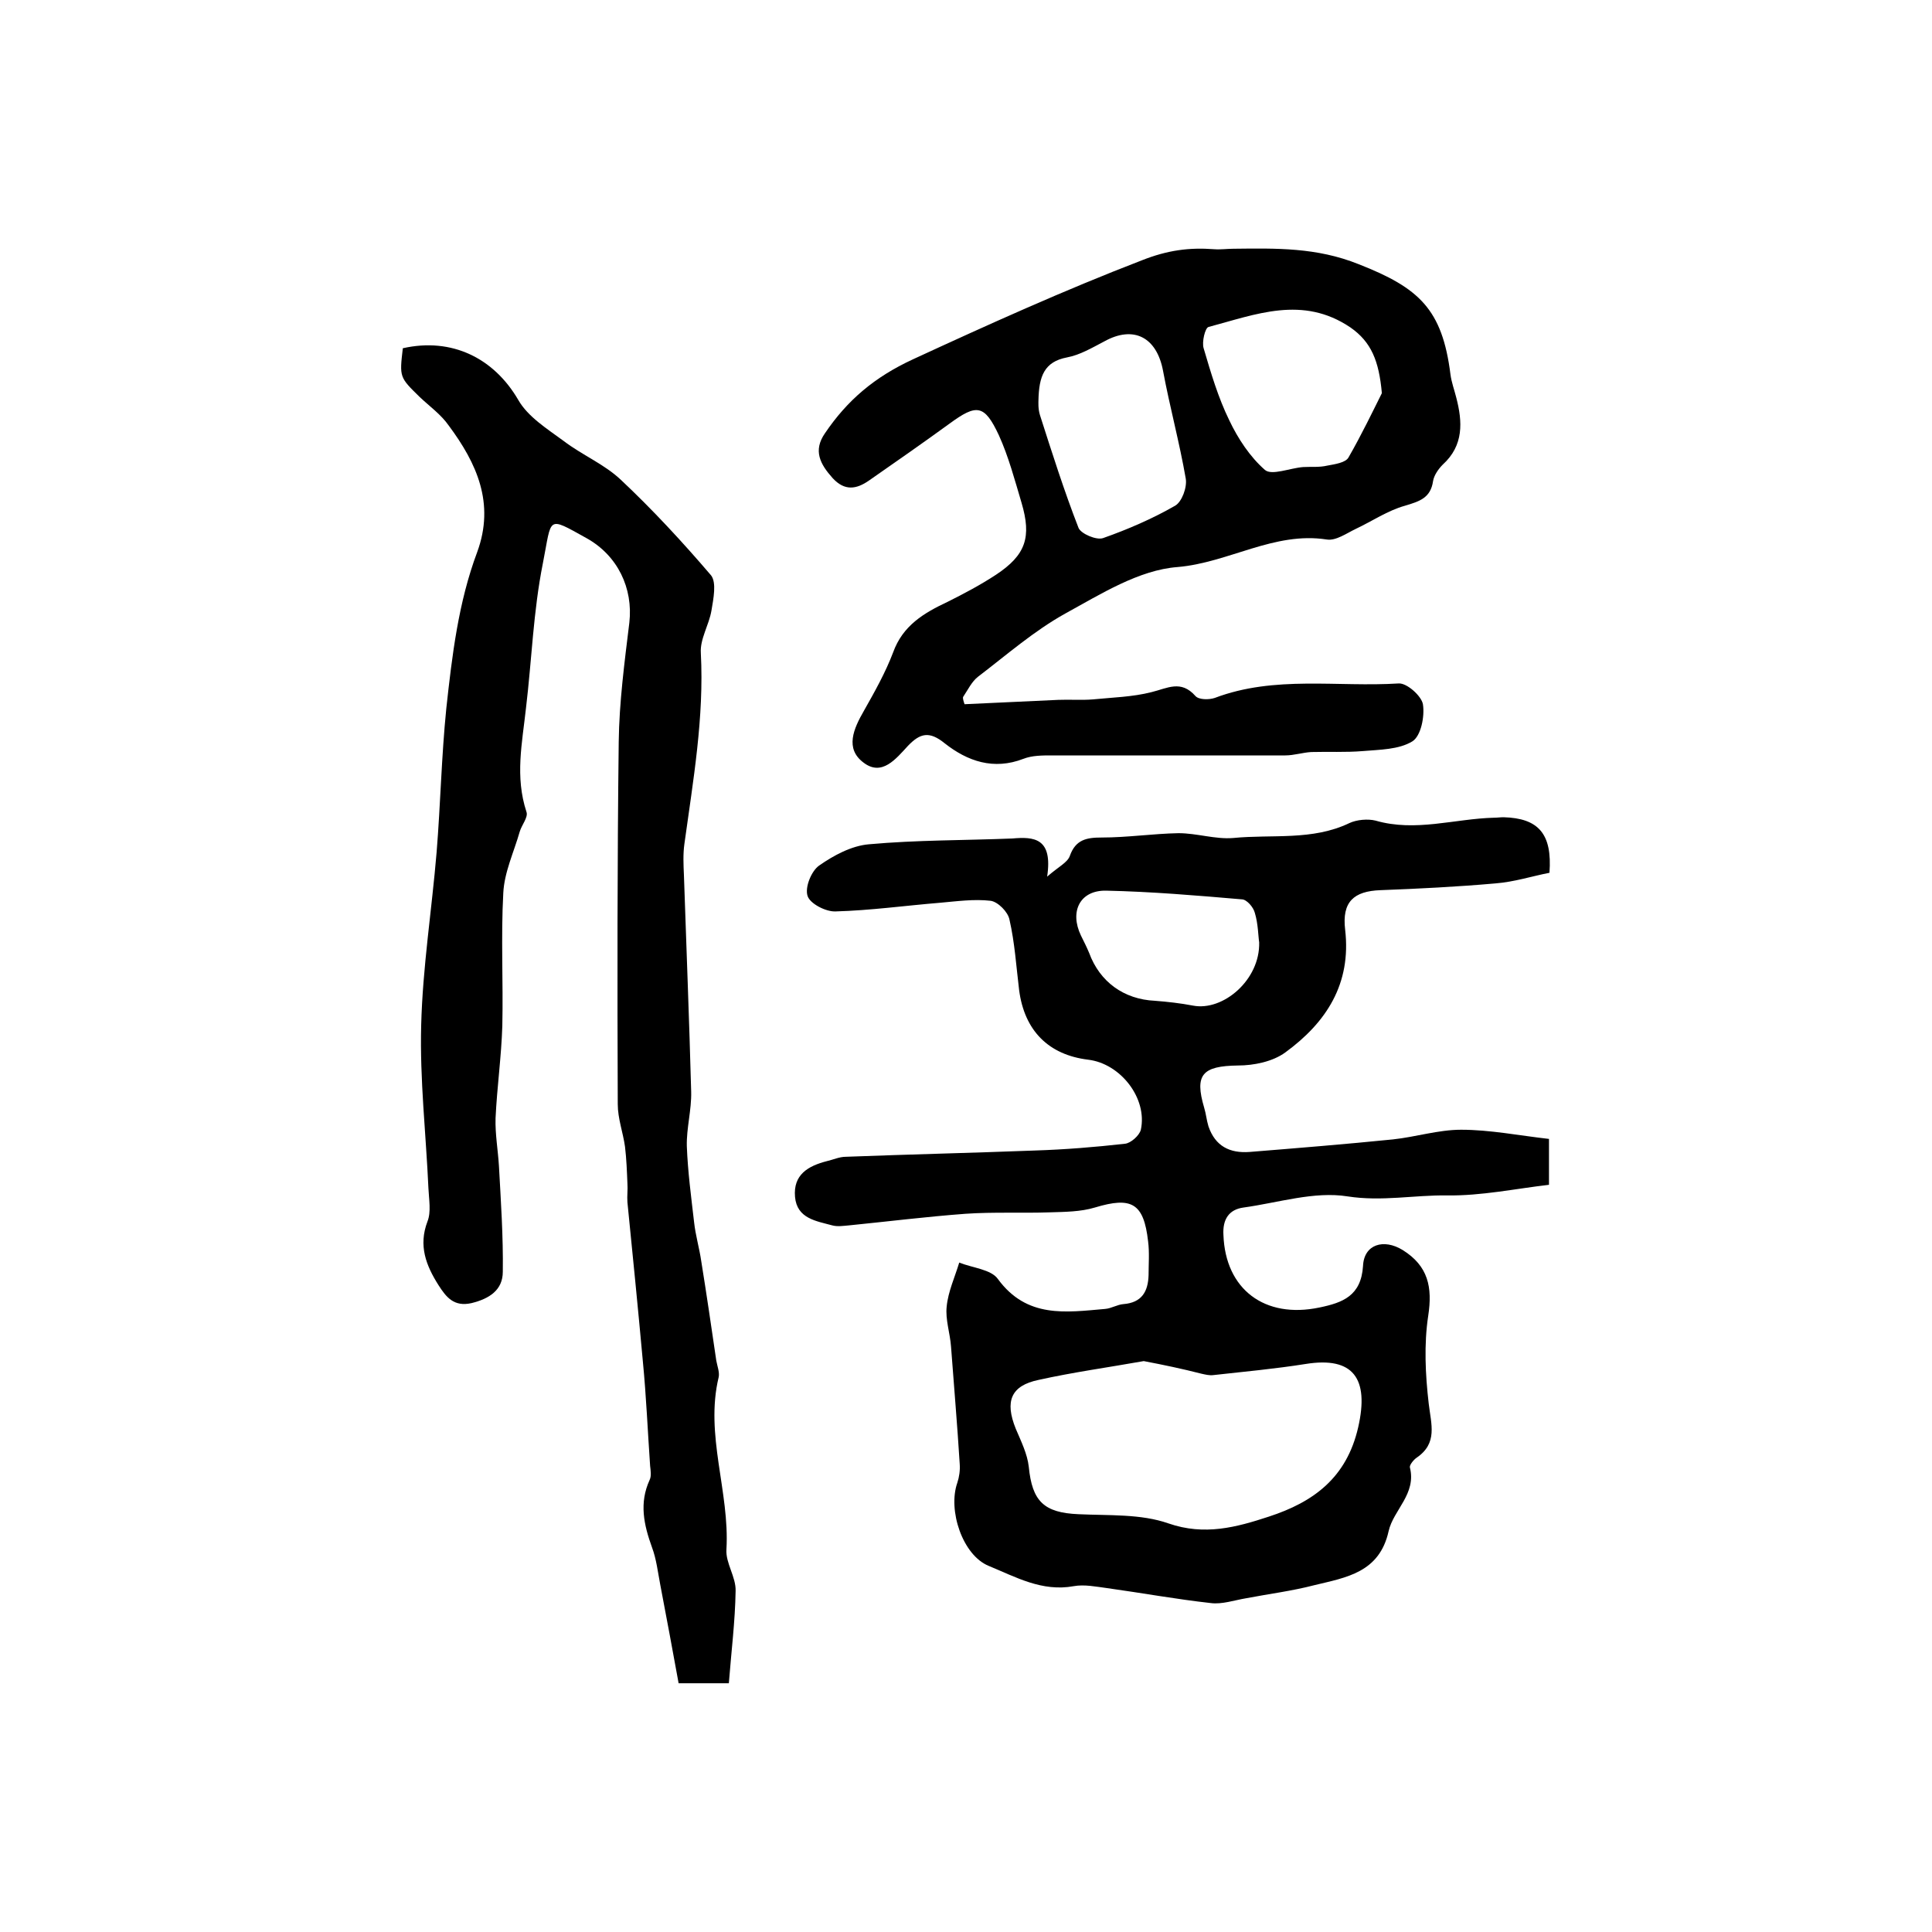
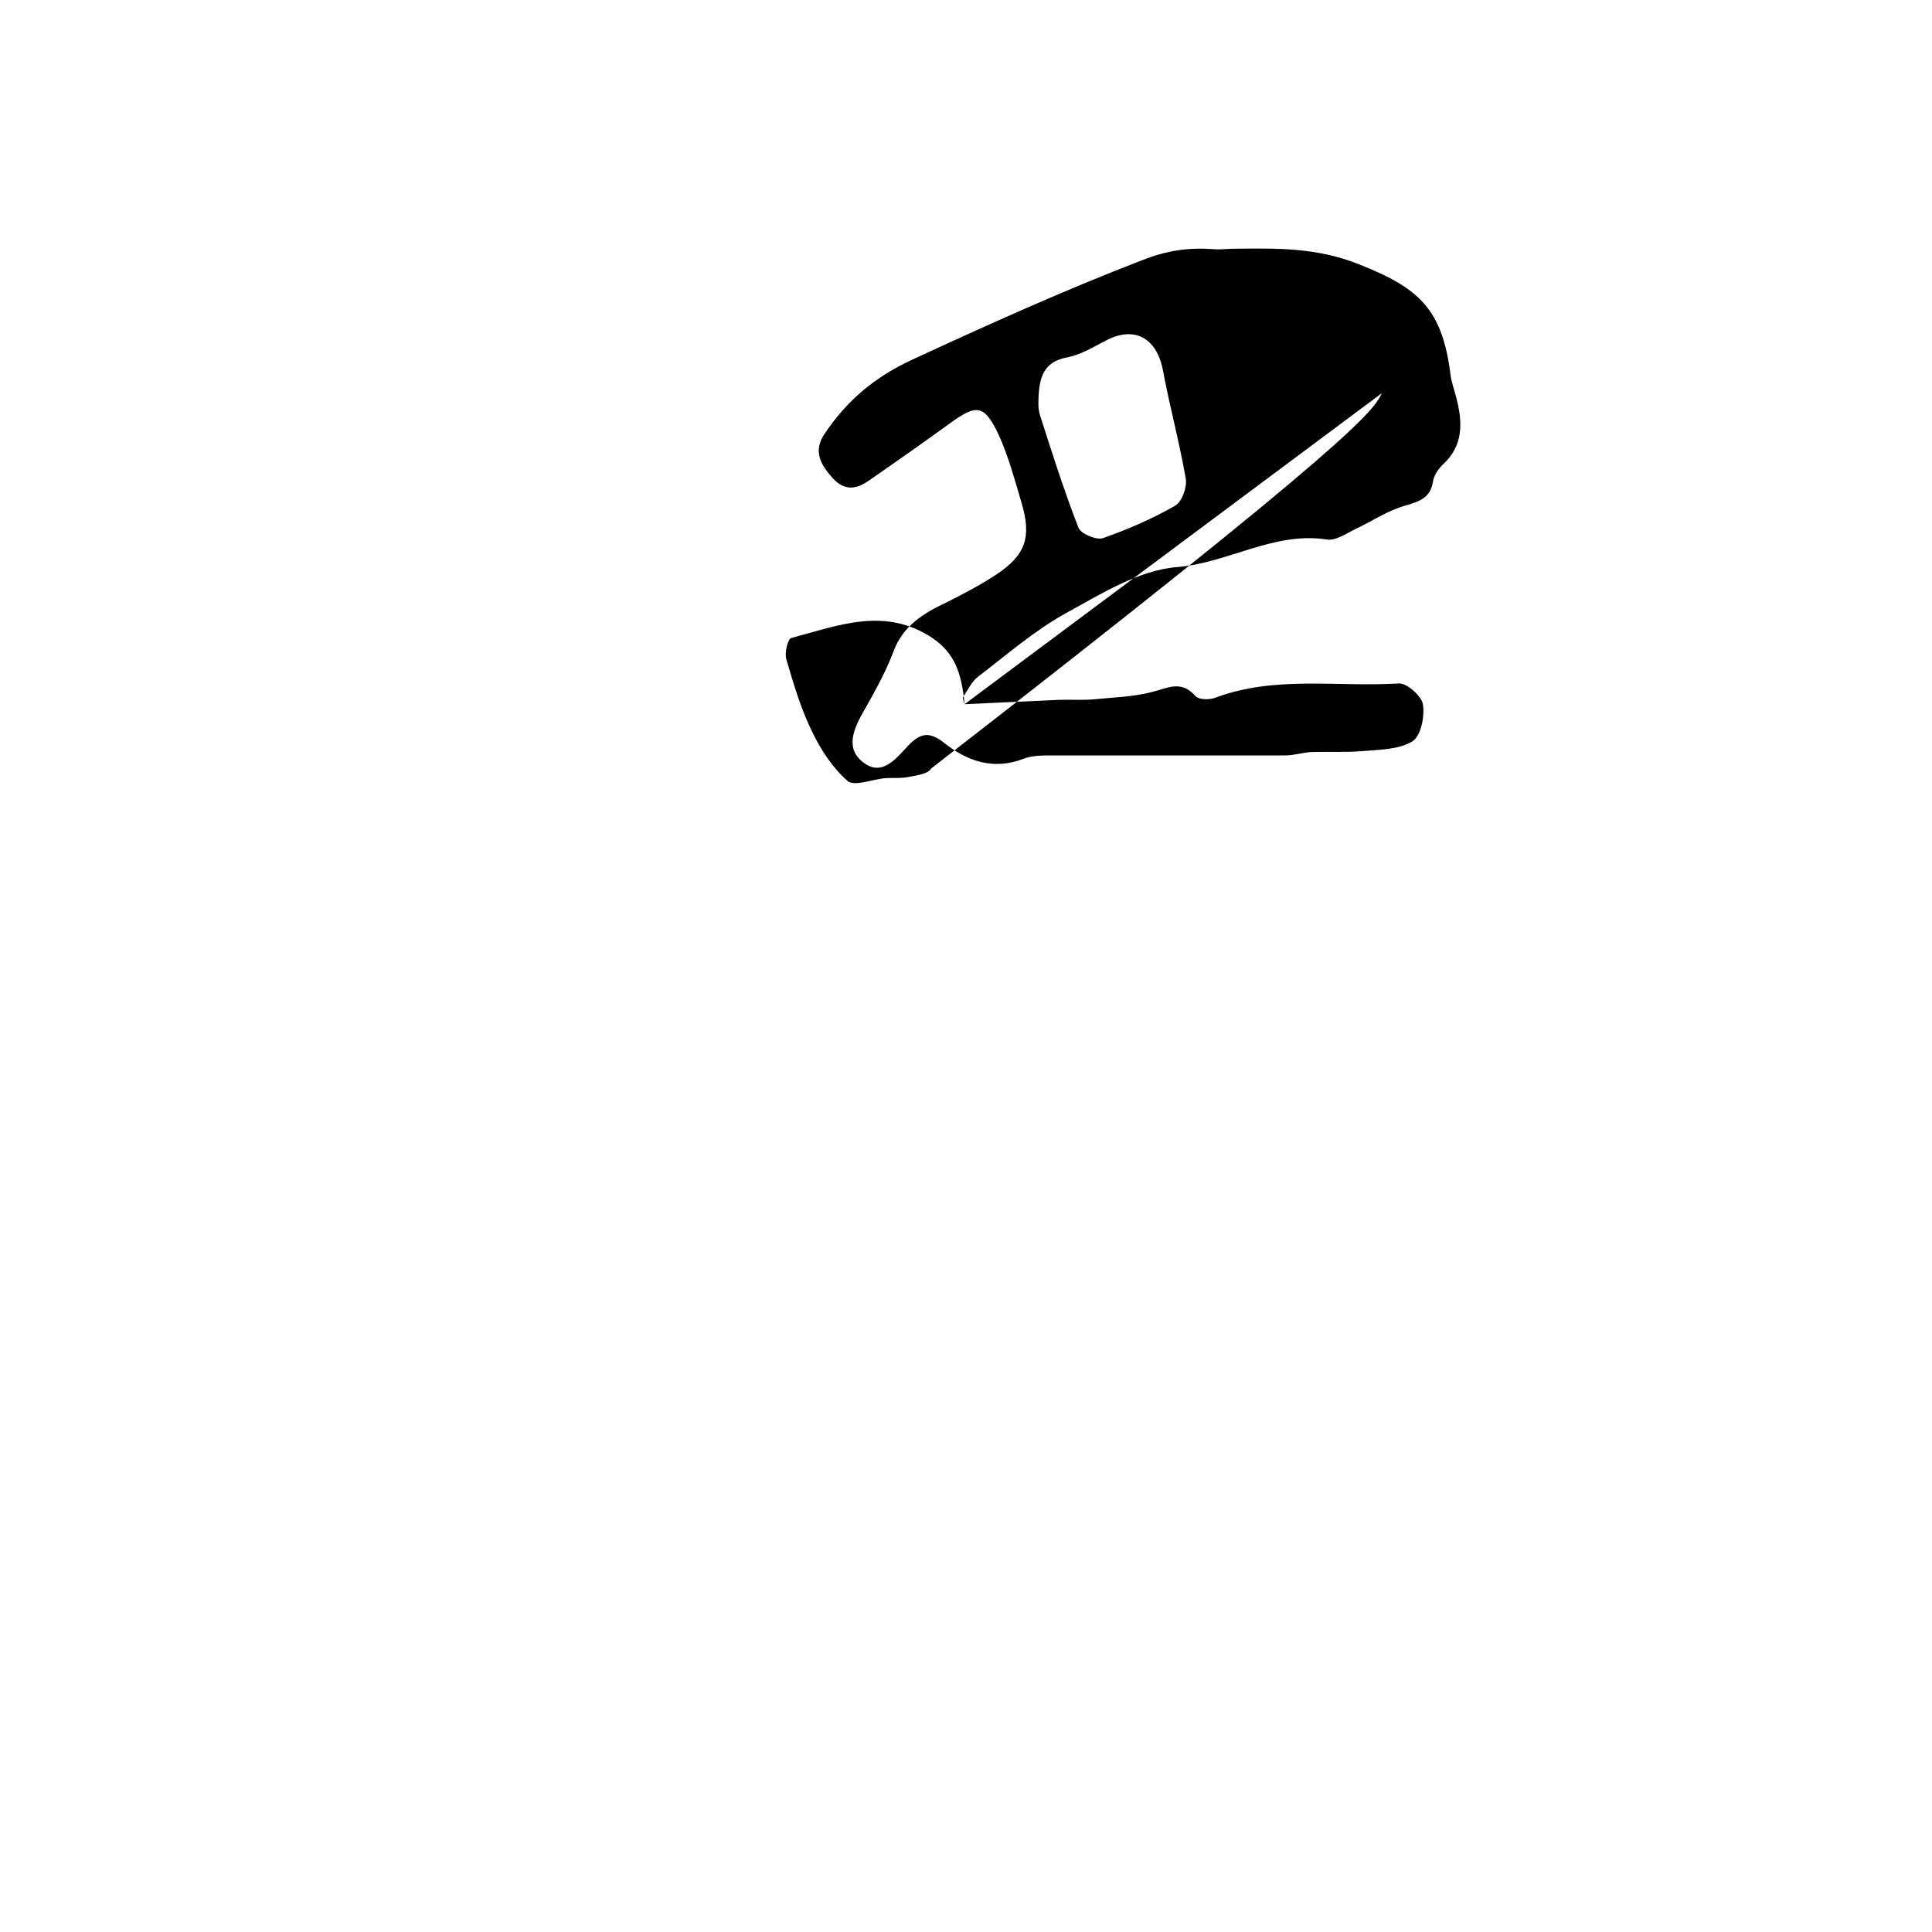
<svg xmlns="http://www.w3.org/2000/svg" version="1.1" id="图层_1" x="0px" y="0px" viewBox="0 0 400 400" style="enable-background:new 0 0 400 400;" xml:space="preserve">
  <style type="text/css">
	.st0{fill:#FFFFFF;}
</style>
  <g>
-     <path d="M216.8,181.5c2.4-2.1,4.2-2.9,4.7-4.3c1.2-3.4,3.5-3.8,6.6-3.8c5.3,0,10.6-0.8,15.9-0.9c3.8,0,7.6,1.3,11.3,1   c8.1-0.8,16.4,0.6,24.1-3.1c1.5-0.7,3.8-0.9,5.4-0.5c8.3,2.4,16.4-0.4,24.5-0.6c0.7,0,1.3-0.1,2-0.1c7.2,0.2,10.1,3.4,9.5,11.5   c-3.6,0.7-7.3,1.9-11.2,2.2c-7.9,0.7-15.9,1.1-23.8,1.4c-5.5,0.2-8,2.4-7.3,8.2c1.3,11.2-3.9,19.2-12.4,25.4   c-2.6,1.9-6.5,2.7-9.8,2.7c-7.4,0.1-9,1.9-7,8.7c0.4,1.3,0.5,2.6,0.9,3.9c1.4,4.1,4.4,5.6,8.5,5.3c9.9-0.8,19.8-1.6,29.7-2.6   c4.7-0.5,9.4-2,14.1-2c6,0,12,1.2,18.2,1.9c0,3.2,0,5.6,0,9.5c-6.9,0.8-14,2.3-21.1,2.2c-6.8-0.1-13.5,1.3-20.6,0.2   c-6.9-1.1-14.3,1.3-21.5,2.3c-3.1,0.4-4.4,2.5-4.2,5.7c0.4,11.2,8.5,17.4,19.9,15c4.8-1,8.6-2.4,9-8.6c0.2-4.5,4.3-5.7,8.2-3.3   c5.3,3.3,6.2,7.7,5.3,13.6c-0.9,5.9-0.6,12.2,0.1,18.2c0.5,4.3,1.9,8.2-2.5,11.2c-0.6,0.4-1.5,1.5-1.4,2c1.4,5.5-3.4,8.8-4.4,13.2   c-1.9,8.6-8.8,9.6-15.4,11.2c-4.6,1.2-9.4,1.8-14.1,2.7c-2.4,0.4-5,1.3-7.3,1c-7.2-0.8-14.3-2.1-21.5-3.1c-2.3-0.3-4.7-0.8-6.9-0.4   c-6.6,1.2-12-1.9-17.6-4.2c-5.4-2.2-8.5-11.5-6.5-17.2c0.4-1.2,0.6-2.6,0.5-3.9c-0.5-8.1-1.2-16.2-1.8-24.3   c-0.2-2.8-1.2-5.6-0.9-8.3c0.3-3.1,1.7-6.1,2.6-9.1c2.7,1.1,6.6,1.4,8,3.4c6,8.2,14.1,6.9,22.2,6.2c1.3-0.1,2.5-0.9,3.8-1   c3.8-0.3,5.1-2.6,5.2-6c0-2.3,0.2-4.7-0.1-7c-0.9-7.9-3.4-9.3-11-7c-3,0.9-6.2,0.9-9.3,1c-5.8,0.2-11.7-0.1-17.5,0.3   c-8.1,0.6-16.1,1.6-24.1,2.4c-1.2,0.1-2.4,0.3-3.5,0c-3.3-0.9-7.3-1.4-7.7-5.9c-0.4-4.6,2.7-6.4,6.6-7.4c1.3-0.3,2.6-0.9,3.9-0.9   c13.1-0.5,26.1-0.8,39.2-1.3c6.2-0.2,12.4-0.7,18.6-1.4c1.2-0.1,3-1.7,3.3-2.9c1.4-6.5-4.2-13.7-10.9-14.5c-8.2-1-13.2-6-14.3-14.4   c-0.6-4.9-0.9-9.8-2-14.6c-0.3-1.6-2.4-3.7-3.9-3.9c-3.4-0.4-7,0.1-10.4,0.4c-7.3,0.6-14.5,1.6-21.7,1.8c-2,0.1-5.3-1.6-5.8-3.2   c-0.6-1.8,0.8-5.2,2.4-6.3c3-2.1,6.7-4.1,10.3-4.4c9.9-0.9,19.8-0.8,29.7-1.2C214.1,173.2,218,173.5,216.8,181.5z M236.8,281.8   c-7.3,1.3-14.6,2.3-21.8,3.9c-5.7,1.2-7,4.4-4.7,10.1c1.1,2.6,2.4,5.2,2.7,7.9c0.7,7.1,3.1,9.5,10.3,9.8c6.3,0.3,12.9-0.1,18.6,1.9   c7.5,2.6,14.1,0.8,20.8-1.4c9.2-3,16.1-8,18.5-18.5c2.3-10.1-1-14.7-10.9-13.1c-6.3,1-12.8,1.6-19.1,2.3c-0.8,0.1-1.6-0.1-2.5-0.3   C244.8,283.4,241,282.6,236.8,281.8z M260.7,195.1c-0.2-1.2-0.2-3.8-0.9-6.1c-0.3-1.2-1.7-2.8-2.7-2.8c-9.3-0.8-18.7-1.6-28.1-1.8   c-5.4-0.1-7.6,4.3-5.2,9.3c0.6,1.2,1.2,2.4,1.7,3.6c2.2,6,7.2,9.6,13.6,9.9c2.6,0.2,5.3,0.5,7.9,1   C253.2,209.4,260.9,202.9,260.7,195.1z" />
-     <path d="M83.4,72.1c10.2-2.3,18.9,2.1,23.9,10.7c2,3.5,6,6,9.4,8.5c3.8,2.9,8.4,4.8,11.8,8c6.6,6.2,12.8,12.9,18.7,19.8   c1.2,1.5,0.5,4.9,0.1,7.3c-0.5,3-2.4,5.9-2.2,8.8c0.7,13.4-1.6,26.4-3.4,39.5c-0.3,2.1-0.2,4.3-0.1,6.5c0.5,14.9,1.1,29.9,1.5,44.8   c0.1,3.8-1,7.6-0.9,11.3c0.2,5.3,0.9,10.5,1.5,15.7c0.3,2.8,1.1,5.4,1.5,8.2c1.1,6.8,2.1,13.7,3.1,20.5c0.2,1.1,0.7,2.4,0.5,3.4   c-2.9,12,2.3,23.7,1.6,35.7c-0.2,2.8,2,5.7,1.9,8.6c-0.1,6.3-0.9,12.6-1.4,19.1c-4,0-6.6,0-10.4,0c-1.2-6.7-2.5-13.5-3.8-20.4   c-0.5-2.6-0.8-5.3-1.7-7.7c-1.7-4.7-2.7-9.2-0.5-14c0.4-0.8,0.2-2,0.1-2.9c-0.5-7.2-0.8-14.4-1.5-21.6c-1-11-2.1-22-3.2-33   c-0.1-1.3,0.1-2.6,0-3.9c-0.1-2.5-0.2-5.1-0.5-7.6c-0.4-2.9-1.5-5.8-1.5-8.8c-0.1-25-0.1-50,0.2-75c0.1-8.2,1.2-16.5,2.2-24.7   c0.8-7.1-2.4-13.9-8.9-17.5c-8.3-4.6-7.1-4.4-9,5.2c-2,10-2.3,20-3.5,30c-0.8,7.3-2.3,14.2,0.1,21.5c0.4,1.1-1,2.7-1.4,4.1   c-1.2,4.2-3.2,8.4-3.4,12.7c-0.5,9.1,0,18.3-0.2,27.5c-0.2,6.4-1.1,12.7-1.4,19.1c-0.1,3.3,0.5,6.6,0.7,9.9   c0.4,7.3,0.9,14.6,0.8,21.9c0,3.8-2.8,5.6-6.5,6.5c-3.6,0.8-5.2-1.2-6.8-3.7c-2.6-4.1-4.2-8.2-2.3-13.2c0.8-2,0.3-4.6,0.2-6.9   c-0.5-11.2-1.8-22.5-1.5-33.7c0.3-12,2.2-23.9,3.2-35.9c0.8-9.9,1-19.8,2-29.7c1.2-11,2.5-22,6.4-32.4c3.7-10.1-0.1-18.4-5.9-26.2   c-1.6-2.3-4-4-6-5.9C82.7,78.1,82.7,78.1,83.4,72.1z" />
-     <path d="M199.7,145.8c6.5-0.3,12.9-0.6,19.4-0.9c2.4-0.1,4.8,0.1,7.2-0.1c4-0.4,8.2-0.5,12.1-1.5c3.3-0.8,6.1-2.6,9.1,0.8   c0.7,0.8,2.8,0.8,4,0.4c12.4-4.7,25.4-2.2,38.1-3c1.7-0.1,4.7,2.6,5,4.3c0.4,2.5-0.4,6.6-2.2,7.7c-2.8,1.7-6.7,1.7-10.2,2   c-3.6,0.3-7.2,0.1-10.7,0.2c-1.8,0.1-3.6,0.7-5.4,0.7c-16.1,0-32.2,0-48.3,0c-2,0-4.1,0-5.9,0.7c-6.2,2.4-11.6,0.5-16.3-3.2   c-3.2-2.6-5.1-2.1-7.6,0.5c-2.5,2.7-5.4,6.4-9.2,3.5c-3.9-2.9-2.1-7,0.1-10.8c2.2-3.9,4.4-7.8,6-12c2-5.6,6.4-8.2,11.3-10.5   c3.4-1.7,6.8-3.5,10-5.6c6.2-4.1,7.4-7.8,5.3-14.9c-1.4-4.7-2.7-9.6-4.7-14c-3-6.4-4.6-6.5-10.2-2.4c-5.5,4-11.1,7.9-16.7,11.8   c-2.6,1.8-5,2.2-7.5-0.5c-2.6-2.9-4.1-5.7-1.6-9.3c4.6-6.8,10.2-11.6,18.2-15.3c15.6-7.2,31.3-14.3,47.4-20.5   c5.3-2.1,9.8-2.7,15-2.3c1.3,0.1,2.7-0.1,4-0.1c8.8-0.1,17.2-0.3,25.9,3.2c12.5,4.9,17.3,9.3,19,22.8c0.2,1.6,0.8,3.2,1.2,4.8   c1.3,5,1.6,9.9-2.8,13.9c-0.9,0.9-1.8,2.2-2,3.4c-0.5,3.5-2.8,4.2-5.8,5.1c-3.6,1-6.8,3.2-10.2,4.8c-1.9,0.9-4.1,2.5-6,2.2   c-10.9-1.7-20.3,4.8-30.9,5.7c-8,0.6-15.9,5.6-23.2,9.6c-6.5,3.6-12.2,8.6-18.1,13.1c-1.3,1-2.1,2.7-3.1,4.2   C199.3,144.6,199.5,145.2,199.7,145.8z M286.1,81.4c-0.6-6.7-2.2-10.6-6.5-13.6c-9.9-6.7-19.6-2.7-29.4-0.1c-0.7,0.2-1.4,3.1-1,4.4   c1.5,5.1,3,10.2,5.3,14.9c1.8,3.8,4.3,7.6,7.4,10.3c1.4,1.2,5.2-0.4,7.9-0.6c1.6-0.1,3.3,0.1,5-0.3c1.6-0.3,3.8-0.6,4.4-1.7   C281.9,90,284.3,85,286.1,81.4z M215,82.9c0,0.3-0.1,1.7,0.3,3c2.5,7.8,5,15.7,8,23.4c0.5,1.2,3.7,2.6,5.1,2.1   c5.1-1.8,10.2-4,14.9-6.7c1.4-0.8,2.5-3.8,2.2-5.6c-1.3-7.5-3.3-14.8-4.7-22.3c-1.3-7-6.1-9.5-12.2-6.1c-2.5,1.3-5,2.8-7.7,3.3   C216.2,74.9,215.1,77.9,215,82.9z" />
+     <path d="M199.7,145.8c6.5-0.3,12.9-0.6,19.4-0.9c2.4-0.1,4.8,0.1,7.2-0.1c4-0.4,8.2-0.5,12.1-1.5c3.3-0.8,6.1-2.6,9.1,0.8   c0.7,0.8,2.8,0.8,4,0.4c12.4-4.7,25.4-2.2,38.1-3c1.7-0.1,4.7,2.6,5,4.3c0.4,2.5-0.4,6.6-2.2,7.7c-2.8,1.7-6.7,1.7-10.2,2   c-3.6,0.3-7.2,0.1-10.7,0.2c-1.8,0.1-3.6,0.7-5.4,0.7c-16.1,0-32.2,0-48.3,0c-2,0-4.1,0-5.9,0.7c-6.2,2.4-11.6,0.5-16.3-3.2   c-3.2-2.6-5.1-2.1-7.6,0.5c-2.5,2.7-5.4,6.4-9.2,3.5c-3.9-2.9-2.1-7,0.1-10.8c2.2-3.9,4.4-7.8,6-12c2-5.6,6.4-8.2,11.3-10.5   c3.4-1.7,6.8-3.5,10-5.6c6.2-4.1,7.4-7.8,5.3-14.9c-1.4-4.7-2.7-9.6-4.7-14c-3-6.4-4.6-6.5-10.2-2.4c-5.5,4-11.1,7.9-16.7,11.8   c-2.6,1.8-5,2.2-7.5-0.5c-2.6-2.9-4.1-5.7-1.6-9.3c4.6-6.8,10.2-11.6,18.2-15.3c15.6-7.2,31.3-14.3,47.4-20.5   c5.3-2.1,9.8-2.7,15-2.3c1.3,0.1,2.7-0.1,4-0.1c8.8-0.1,17.2-0.3,25.9,3.2c12.5,4.9,17.3,9.3,19,22.8c0.2,1.6,0.8,3.2,1.2,4.8   c1.3,5,1.6,9.9-2.8,13.9c-0.9,0.9-1.8,2.2-2,3.4c-0.5,3.5-2.8,4.2-5.8,5.1c-3.6,1-6.8,3.2-10.2,4.8c-1.9,0.9-4.1,2.5-6,2.2   c-10.9-1.7-20.3,4.8-30.9,5.7c-8,0.6-15.9,5.6-23.2,9.6c-6.5,3.6-12.2,8.6-18.1,13.1c-1.3,1-2.1,2.7-3.1,4.2   C199.3,144.6,199.5,145.2,199.7,145.8z c-0.6-6.7-2.2-10.6-6.5-13.6c-9.9-6.7-19.6-2.7-29.4-0.1c-0.7,0.2-1.4,3.1-1,4.4   c1.5,5.1,3,10.2,5.3,14.9c1.8,3.8,4.3,7.6,7.4,10.3c1.4,1.2,5.2-0.4,7.9-0.6c1.6-0.1,3.3,0.1,5-0.3c1.6-0.3,3.8-0.6,4.4-1.7   C281.9,90,284.3,85,286.1,81.4z M215,82.9c0,0.3-0.1,1.7,0.3,3c2.5,7.8,5,15.7,8,23.4c0.5,1.2,3.7,2.6,5.1,2.1   c5.1-1.8,10.2-4,14.9-6.7c1.4-0.8,2.5-3.8,2.2-5.6c-1.3-7.5-3.3-14.8-4.7-22.3c-1.3-7-6.1-9.5-12.2-6.1c-2.5,1.3-5,2.8-7.7,3.3   C216.2,74.9,215.1,77.9,215,82.9z" />
  </g>
</svg>